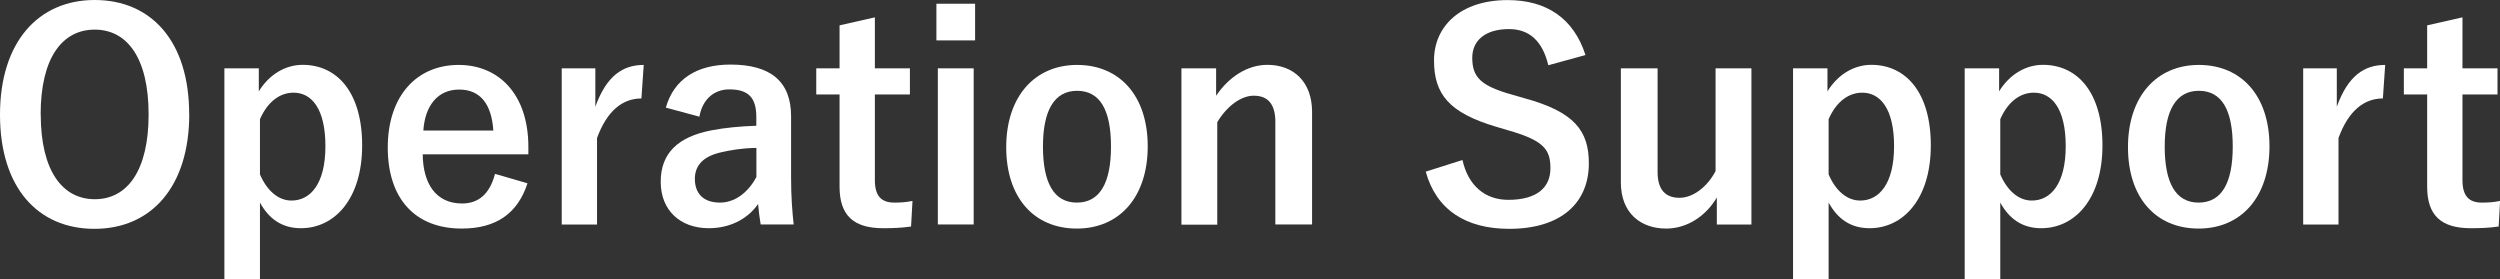
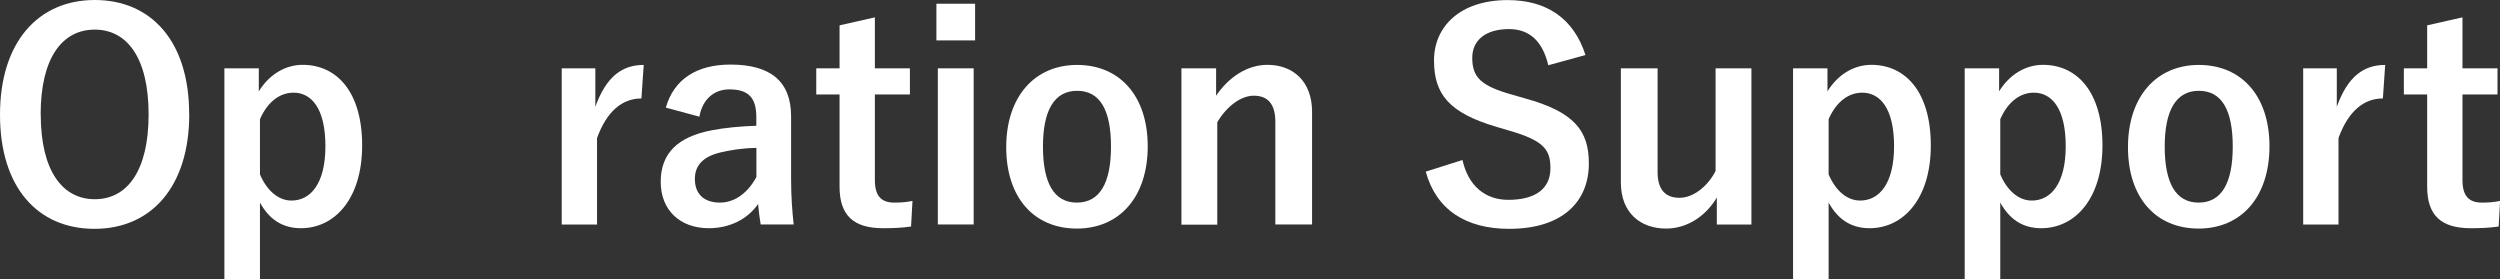
<svg xmlns="http://www.w3.org/2000/svg" id="_イヤー_2" viewBox="0 0 281.1 31.42">
  <rect x="0" y="0" width="281.1" height="31.42" fill="#333333" stroke="none" />
  <defs>
    <style>.cls-1{fill:#fff;}</style>
  </defs>
  <g id="_イヤー_1-2">
    <g>
      <path class="cls-1" d="M21.28,12.83c0,8.19-4.29,12.9-10.66,12.9S0,21.09,0,12.9,4.32,0,10.65,0s10.62,4.61,10.62,12.83Zm-16.7,.03c0,6.34,2.43,9.54,6.08,9.54s6.05-3.2,6.05-9.54S14.3,3.33,10.65,3.33s-6.08,3.17-6.08,9.54Z" />
      <path class="cls-1" d="M29.1,10.27c1.18-1.92,3.01-2.98,4.93-2.98,3.84,0,6.69,3.04,6.69,9.06s-3.1,9.31-6.88,9.31c-2.11,0-3.58-1.02-4.61-2.88v8.64h-4V7.68h3.87v2.59Zm.13,9.34c.8,1.86,2.08,2.94,3.55,2.94,2.11,0,3.81-1.86,3.81-6.11s-1.57-6.02-3.58-6.02c-1.47,0-2.88,.93-3.78,2.98v6.21Z" />
-       <path class="cls-1" d="M47.53,17.34c.03,3.33,1.5,5.54,4.42,5.54,1.82,0,3.1-1.02,3.71-3.33l3.65,1.06c-1.09,3.36-3.49,5.09-7.39,5.09-5.25,0-8.32-3.36-8.32-9.12s3.23-9.28,7.97-9.28c4.48,0,7.84,3.26,7.84,9.22v.83h-11.87Zm7.94-2.66c-.19-2.94-1.44-4.61-3.84-4.61s-3.84,1.79-4.03,4.61h7.87Z" />
      <path class="cls-1" d="M72.12,11.07c-2.11,0-3.87,1.38-4.99,4.45v9.73h-3.97V7.68h3.78v4.32c1.25-3.46,3.07-4.7,5.44-4.7l-.26,3.78Z" />
      <path class="cls-1" d="M74.87,12.09c.9-3.17,3.46-4.83,7.26-4.83,4.54,0,6.82,1.92,6.82,5.82v6.98c0,2.05,.13,3.71,.29,5.18h-3.71c-.13-.77-.19-1.28-.29-2.3-1.25,1.79-3.3,2.72-5.54,2.72-3.23,0-5.41-2.02-5.41-5.22s1.92-5.06,5.73-5.79c1.5-.29,3.23-.45,5.02-.51v-.99c0-2.21-.93-3.1-3.04-3.1-1.66,0-3.01,1.06-3.36,3.07l-3.78-1.02Zm10.17,4.54c-1.7,.03-2.94,.26-4.03,.51-1.89,.45-2.88,1.41-2.88,2.98,0,1.66,.99,2.66,2.82,2.66,1.54,0,3.07-.96,4.1-2.88v-3.26Z" />
      <path class="cls-1" d="M98.37,7.68h3.94v2.94h-3.94v9.63c0,1.76,.7,2.53,2.18,2.53,.67,0,1.31-.03,2.05-.19l-.16,2.88c-1.12,.16-2.08,.19-3.14,.19-3.33,0-4.9-1.44-4.9-4.67V10.62h-2.62v-2.94h2.62V2.85l3.97-.9V7.68Z" />
      <path class="cls-1" d="M109.64,4.54h-4.35V.42h4.35V4.54Zm-.16,20.7h-4.03V7.68h4.03V25.25Z" />
      <path class="cls-1" d="M129.05,16.45c0,5.7-3.17,9.25-7.97,9.25s-7.94-3.46-7.94-9.15,3.2-9.25,7.97-9.25,7.94,3.46,7.94,9.15Zm-11.78,.03c0,4.06,1.22,6.3,3.81,6.3s3.84-2.21,3.84-6.3-1.22-6.27-3.81-6.27-3.84,2.24-3.84,6.27Z" />
      <path class="cls-1" d="M136.75,10.75c1.41-2.08,3.49-3.46,5.76-3.46,2.91,0,5.02,1.89,5.02,5.28v12.67h-4.13V13.7c0-2.02-.86-2.94-2.43-2.94-1.41,0-3.01,1.15-4.1,2.98v11.52h-4.03V7.68h3.9v3.07Z" />
      <path class="cls-1" d="M174.09,7.33c-.64-2.69-2.11-4.06-4.42-4.06-2.62,0-4.13,1.25-4.13,3.23,0,2.18,.96,3.17,4.54,4.16l1.31,.38c5.66,1.54,7.26,3.68,7.26,7.33,0,4.35-3.01,7.36-8.96,7.36-4.83,0-8.19-2.11-9.38-6.43l4.13-1.31c.64,2.88,2.53,4.48,5.15,4.48,3.26,0,4.74-1.41,4.74-3.55s-.77-3.14-4.83-4.29l-1.28-.38c-5.28-1.57-6.98-3.65-6.98-7.46s2.94-6.78,8.29-6.78c4.35,0,7.42,2.05,8.74,6.18l-4.19,1.15Z" />
      <path class="cls-1" d="M196.94,25.25h-3.9v-3.04c-1.25,2.11-3.36,3.49-5.7,3.49-2.85,0-5.09-1.73-5.09-5.18V7.68h4.13v11.68c0,1.98,.9,2.88,2.46,2.88s3.17-1.28,4.06-3.01V7.68h4.03V25.25Z" />
      <path class="cls-1" d="M205.48,10.27c1.18-1.92,3.01-2.98,4.93-2.98,3.84,0,6.69,3.04,6.69,9.06s-3.1,9.31-6.88,9.31c-2.11,0-3.58-1.02-4.61-2.88v8.64h-4V7.68h3.87v2.59Zm.13,9.34c.8,1.86,2.08,2.94,3.55,2.94,2.11,0,3.81-1.86,3.81-6.11s-1.57-6.02-3.58-6.02c-1.47,0-2.88,.93-3.78,2.98v6.21Z" />
      <path class="cls-1" d="M224.78,10.27c1.18-1.92,3.01-2.98,4.93-2.98,3.84,0,6.69,3.04,6.69,9.06s-3.1,9.31-6.88,9.31c-2.11,0-3.58-1.02-4.61-2.88v8.64h-4V7.68h3.87v2.59Zm.13,9.34c.8,1.86,2.08,2.94,3.55,2.94,2.11,0,3.81-1.86,3.81-6.11s-1.57-6.02-3.58-6.02c-1.47,0-2.88,.93-3.78,2.98v6.21Z" />
      <path class="cls-1" d="M255.18,16.45c0,5.7-3.17,9.25-7.97,9.25s-7.94-3.46-7.94-9.15,3.2-9.25,7.97-9.25,7.94,3.46,7.94,9.15Zm-11.78,.03c0,4.06,1.22,6.3,3.81,6.3s3.84-2.21,3.84-6.3-1.22-6.27-3.81-6.27-3.84,2.24-3.84,6.27Z" />
      <path class="cls-1" d="M267.93,11.07c-2.11,0-3.87,1.38-4.99,4.45v9.73h-3.97V7.68h3.78v4.32c1.25-3.46,3.07-4.7,5.44-4.7l-.26,3.78Z" />
      <path class="cls-1" d="M276.88,7.68h3.94v2.94h-3.94v9.63c0,1.76,.7,2.53,2.18,2.53,.67,0,1.31-.03,2.05-.19l-.16,2.88c-1.12,.16-2.08,.19-3.14,.19-3.33,0-4.9-1.44-4.9-4.67V10.62h-2.62v-2.94h2.62V2.85l3.97-.9V7.68Z" />
    </g>
  </g>
</svg>